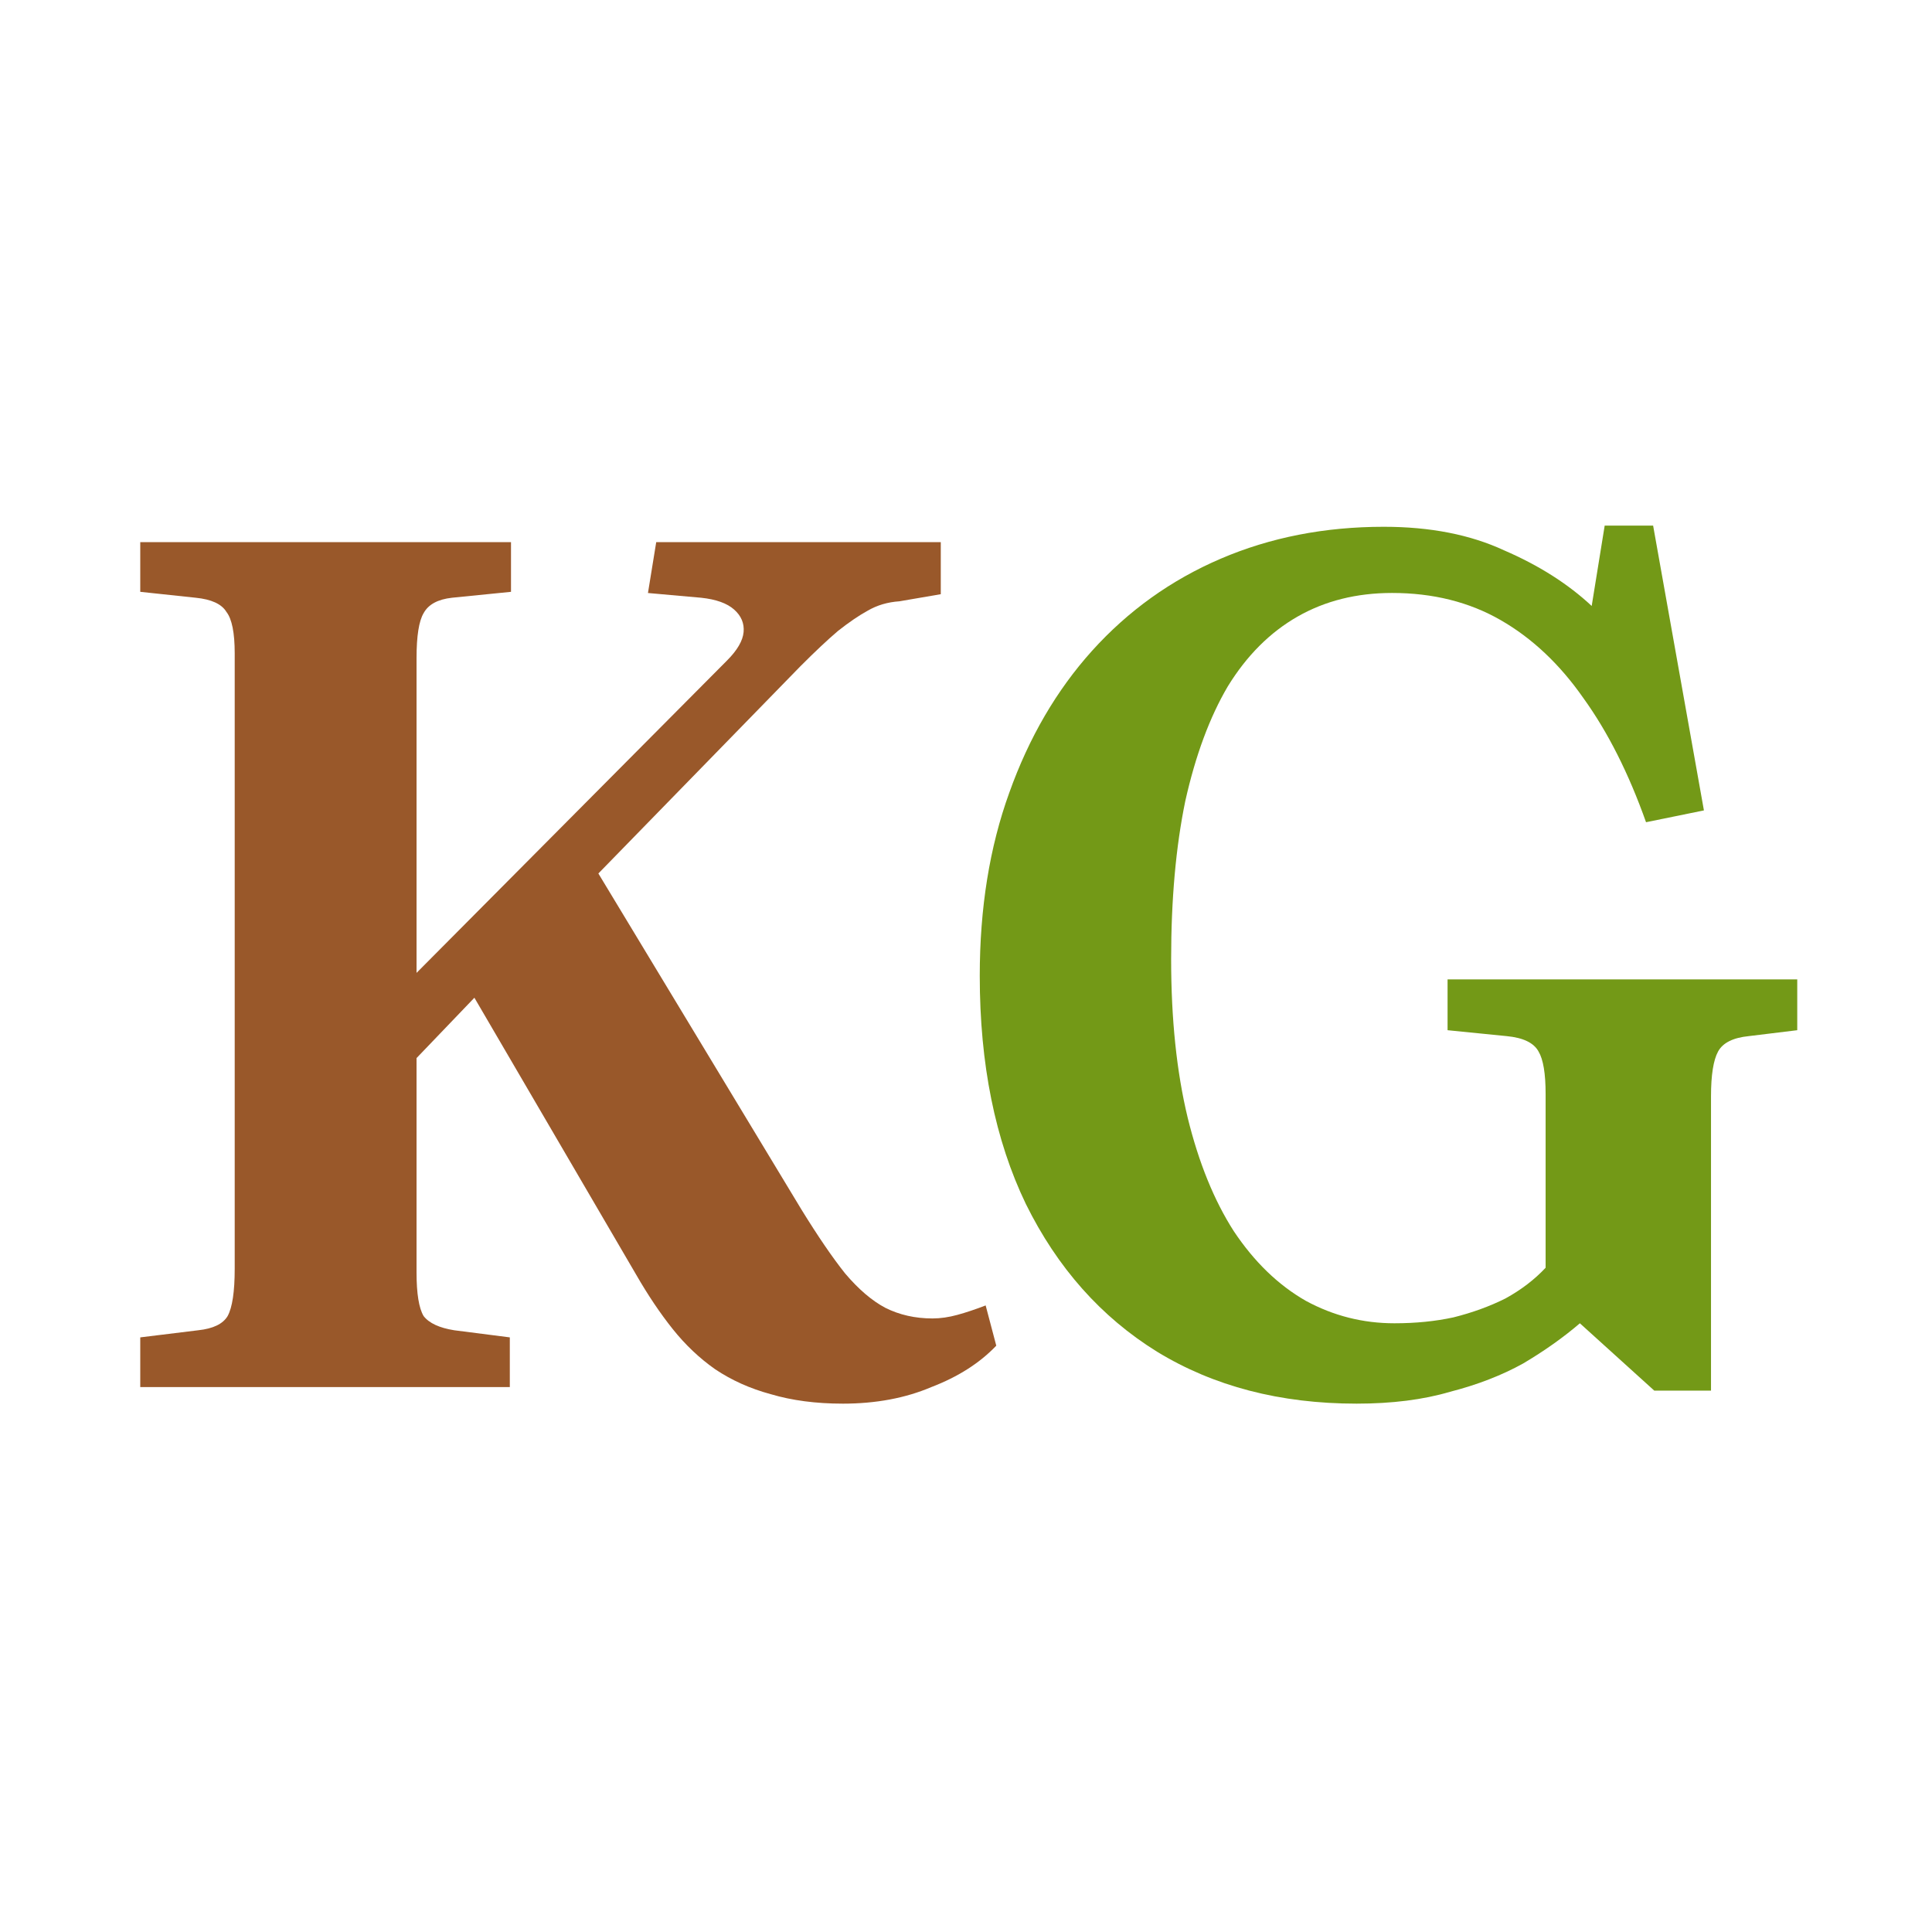
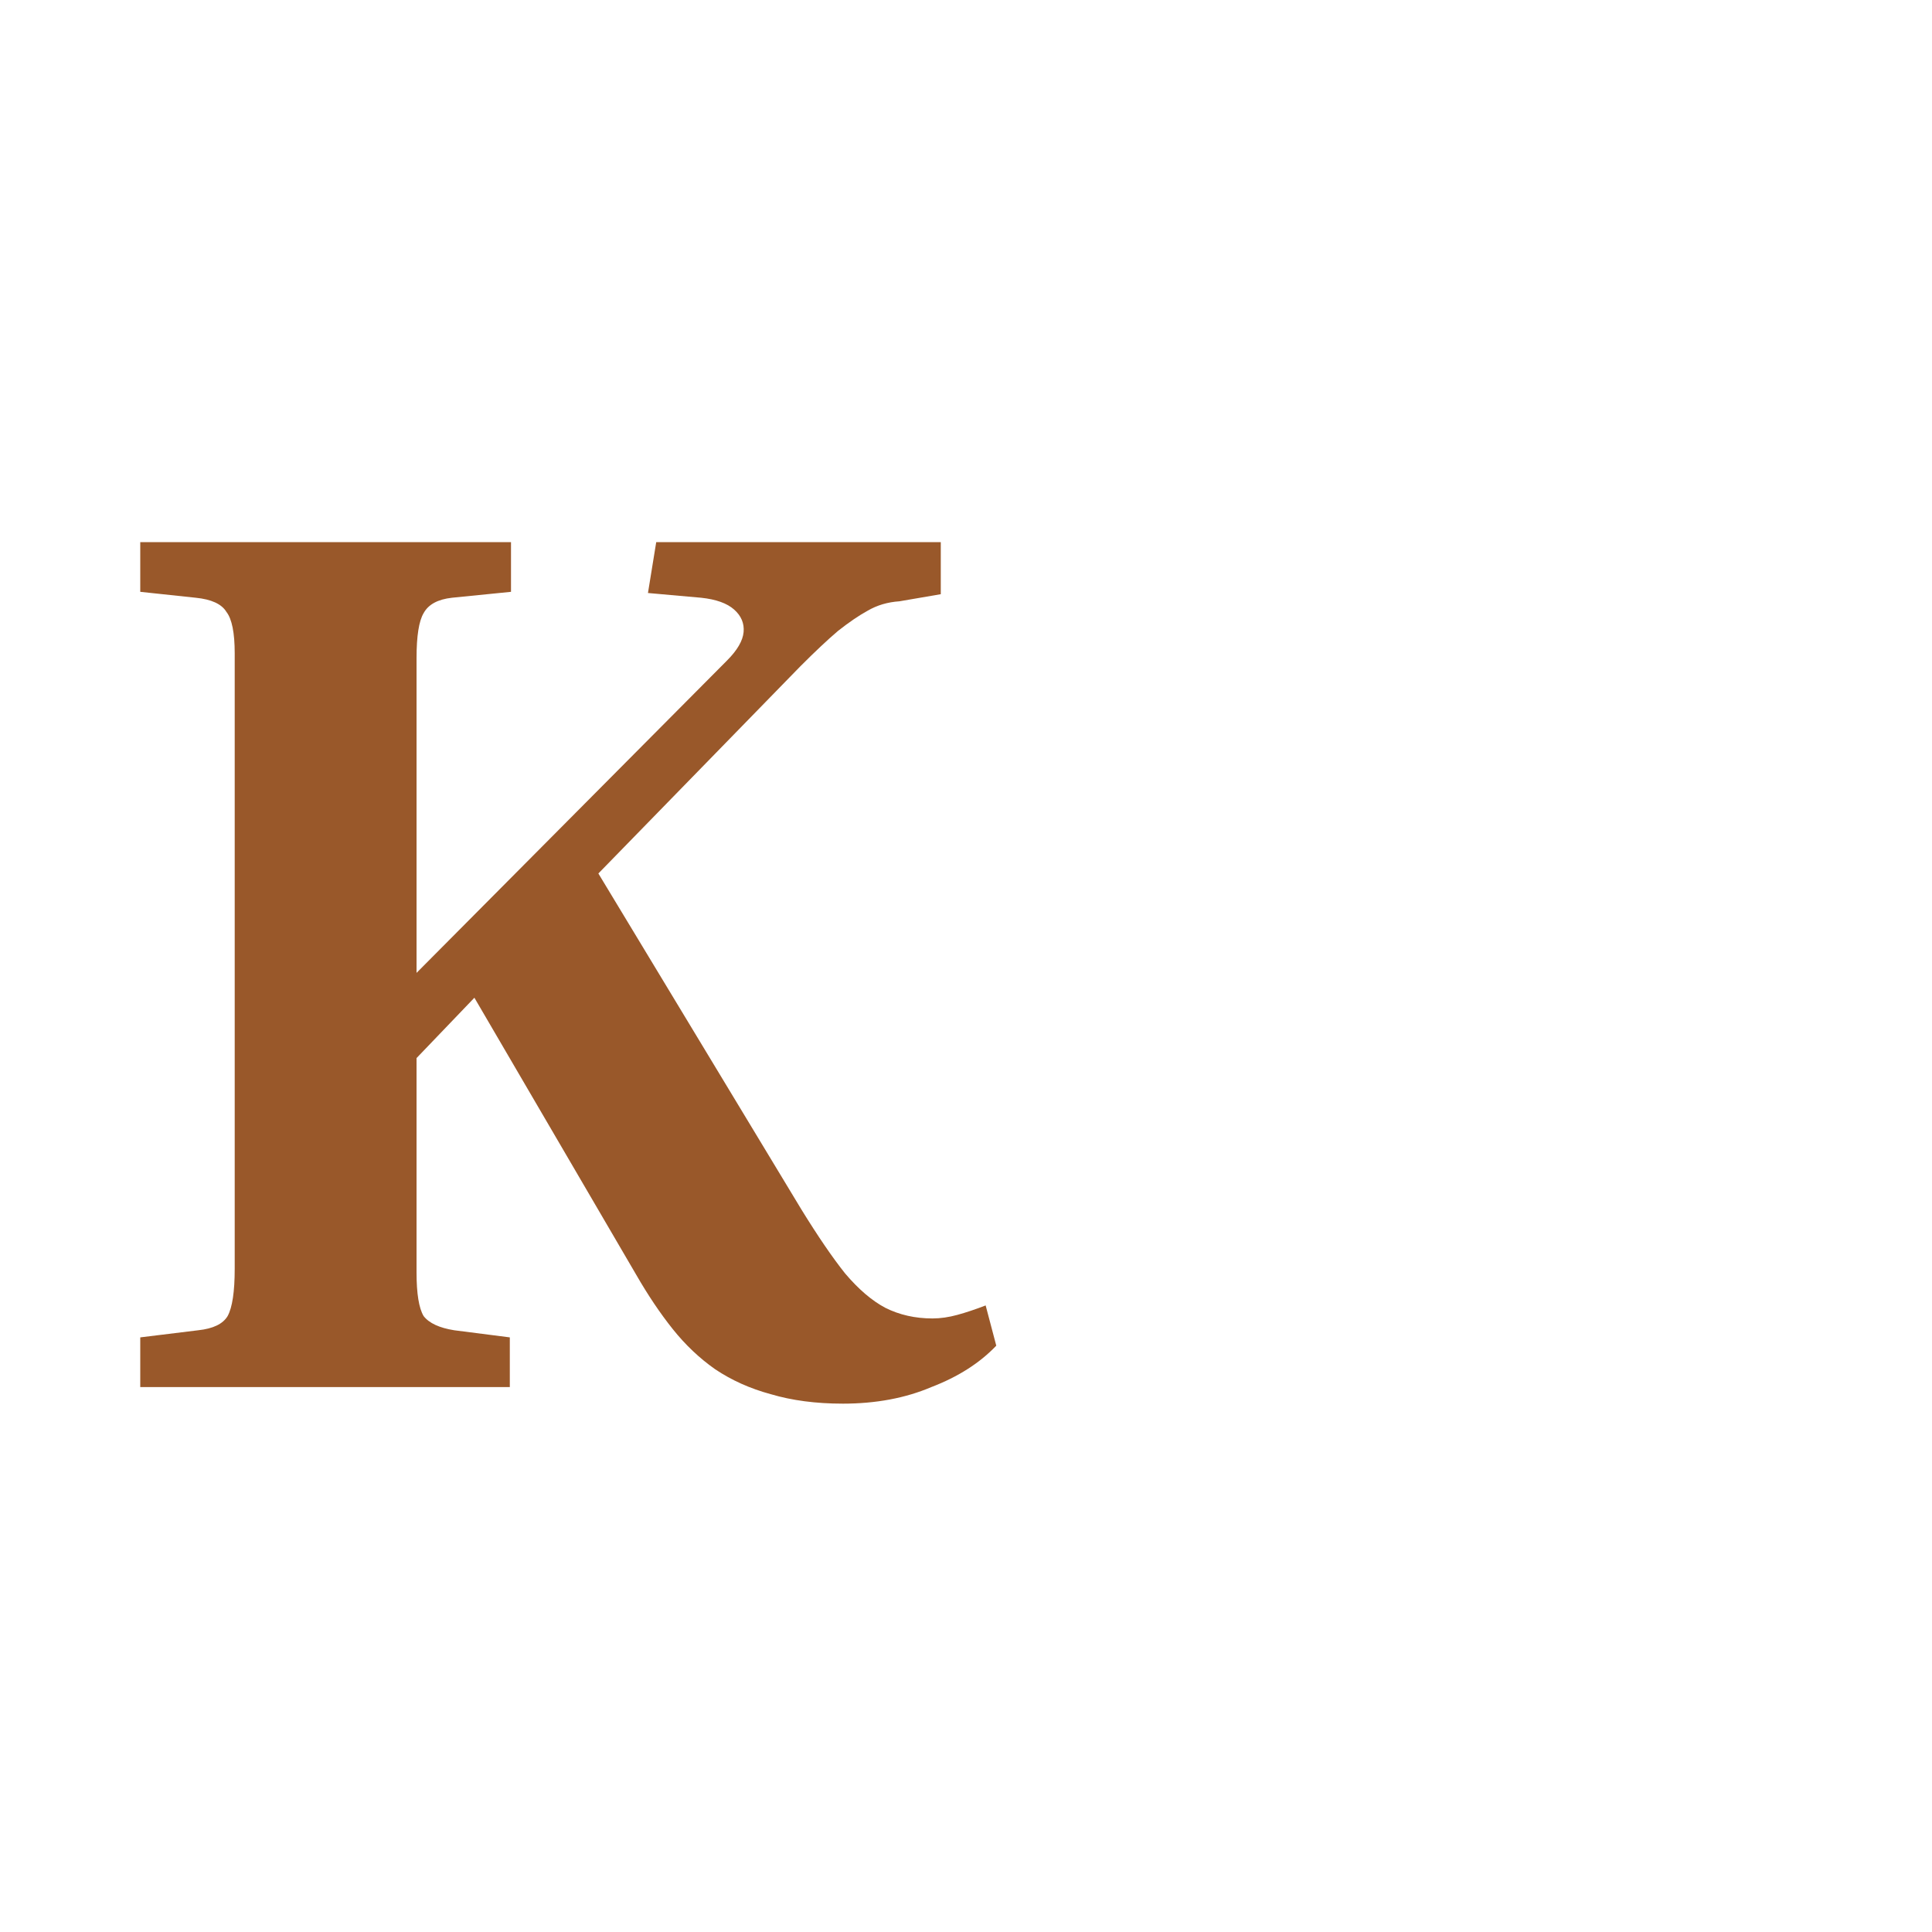
<svg xmlns="http://www.w3.org/2000/svg" width="704" height="704" fill="none">
  <path fill="#99582A" d="M307.1 511.474c-9.752 0-18.5-1.15-26.245-3.45-7.457-2.013-14.198-5.031-20.221-9.056-5.737-4.025-10.899-8.912-15.489-14.661-4.589-5.75-9.035-12.362-13.337-19.837l-58.943-100.906-21.082 21.993v78.051c0 7.762.861 13.08 2.582 15.955 2.007 2.587 5.736 4.312 11.186 5.175l20.221 2.587v18.112H51.107v-18.112l21.082-2.587c5.45-.575 9.035-2.3 10.756-5.175 1.72-3.162 2.581-8.912 2.581-17.249V238.078c0-7.474-1.004-12.505-3.011-15.092-1.722-2.875-5.45-4.6-11.187-5.175l-20.221-2.156v-18.112h135.095v18.112l-21.512 2.156c-5.163.575-8.604 2.444-10.325 5.606-1.721 2.875-2.582 8.337-2.582 16.386v114.706l113.153-113.843c3.729-3.738 5.737-7.187 6.024-10.35.287-3.162-.861-5.893-3.442-8.193-2.582-2.3-6.597-3.737-12.047-4.312l-19.361-1.725 3.012-18.543H342.81v18.974l-15.059 2.588c-4.302.287-8.174 1.437-11.616 3.449-3.155 1.725-6.741 4.169-10.756 7.331-3.729 3.162-8.318 7.475-13.768 12.937l-73.571 75.464 74.001 122.467c6.024 9.774 11.33 17.536 15.919 23.286 4.876 5.75 9.752 9.918 14.629 12.506 5.162 2.587 10.899 3.881 17.209 3.881 2.868 0 5.88-.432 9.035-1.294 3.155-.863 6.597-2.012 10.326-3.45l3.872 14.662c-6.023 6.324-13.911 11.355-23.663 15.093-9.465 4.024-20.221 6.037-32.268 6.037Z" />
-   <path fill="#739917" d="M494.332 511.474c-27.836 0-52.086-6.316-72.748-18.947-20.376-12.632-36.303-30.574-47.782-53.827-11.192-23.254-16.788-50.957-16.788-83.109 0-24.689 3.587-46.937 10.761-66.746 7.175-20.095 17.219-37.32 30.133-51.674 13.201-14.641 28.841-25.837 46.921-33.588 18.079-7.751 37.881-11.627 59.404-11.627 16.932 0 31.568 2.871 43.908 8.613 12.627 5.454 23.245 12.201 31.854 20.239l4.735-29.282h17.649l18.51 103.778-21.092 4.307c-6.314-17.799-13.919-32.871-22.815-45.215-8.609-12.344-18.654-21.818-30.133-28.421-11.479-6.603-24.68-9.904-39.603-9.904-12.914 0-24.393 2.871-34.437 8.612-10.044 5.742-18.51 14.211-25.397 25.407-6.601 11.196-11.767 25.119-15.497 41.769-3.444 16.651-5.166 35.885-5.166 57.703 0 21.818 2.009 41.052 6.027 57.703 4.017 16.363 9.613 30.143 16.788 41.339 7.461 11.196 16.214 19.665 26.258 25.406 10.045 5.455 20.806 8.182 32.285 8.182 7.749 0 14.923-.718 21.524-2.153 6.887-1.723 13.201-4.019 18.94-6.89 5.74-3.158 10.618-6.89 14.636-11.196v-63.301c0-7.464-.861-12.631-2.583-15.502-1.722-3.158-5.596-5.024-11.622-5.598l-21.524-2.153v-18.516h127.418v18.516l-17.649 2.153c-5.739.574-9.47 2.44-11.192 5.598-1.722 3.158-2.583 8.613-2.583 16.364v107.223H602.81l-27.119-24.545c-6.027 5.167-12.914 10.048-20.663 14.641-7.748 4.306-16.645 7.751-26.689 10.335-9.757 2.87-21.093 4.306-34.007 4.306Z" />
</svg>